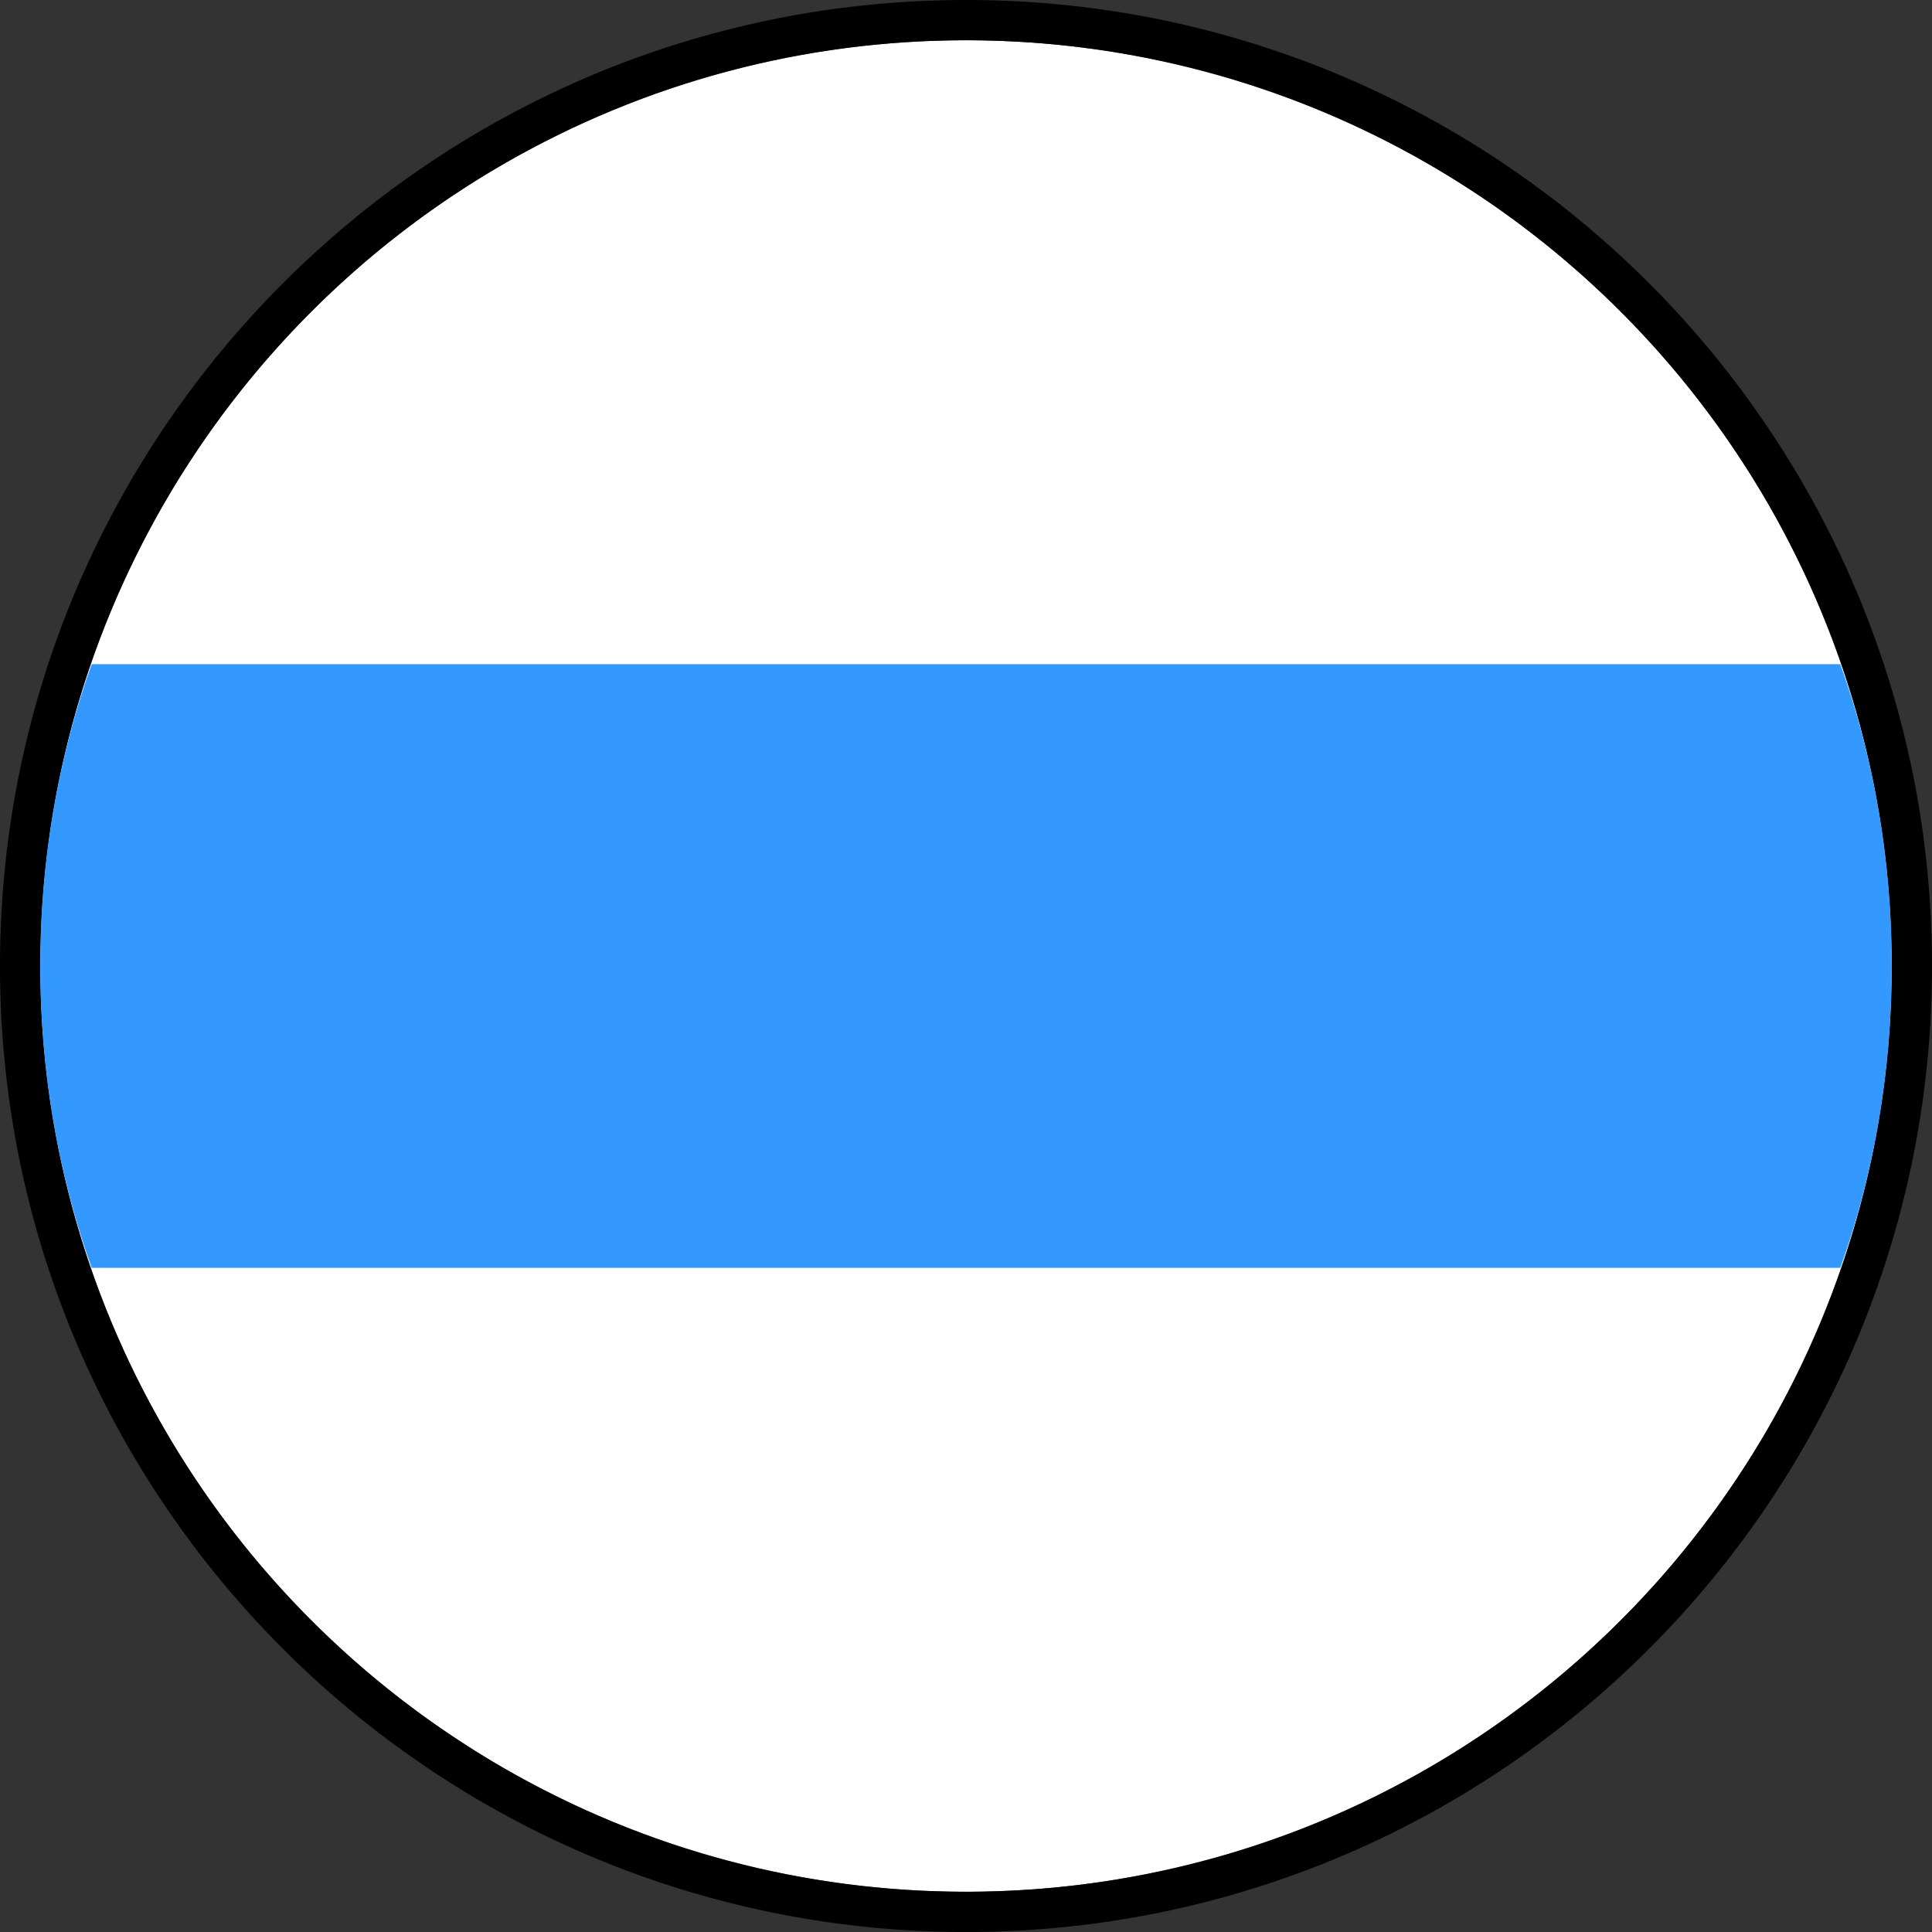
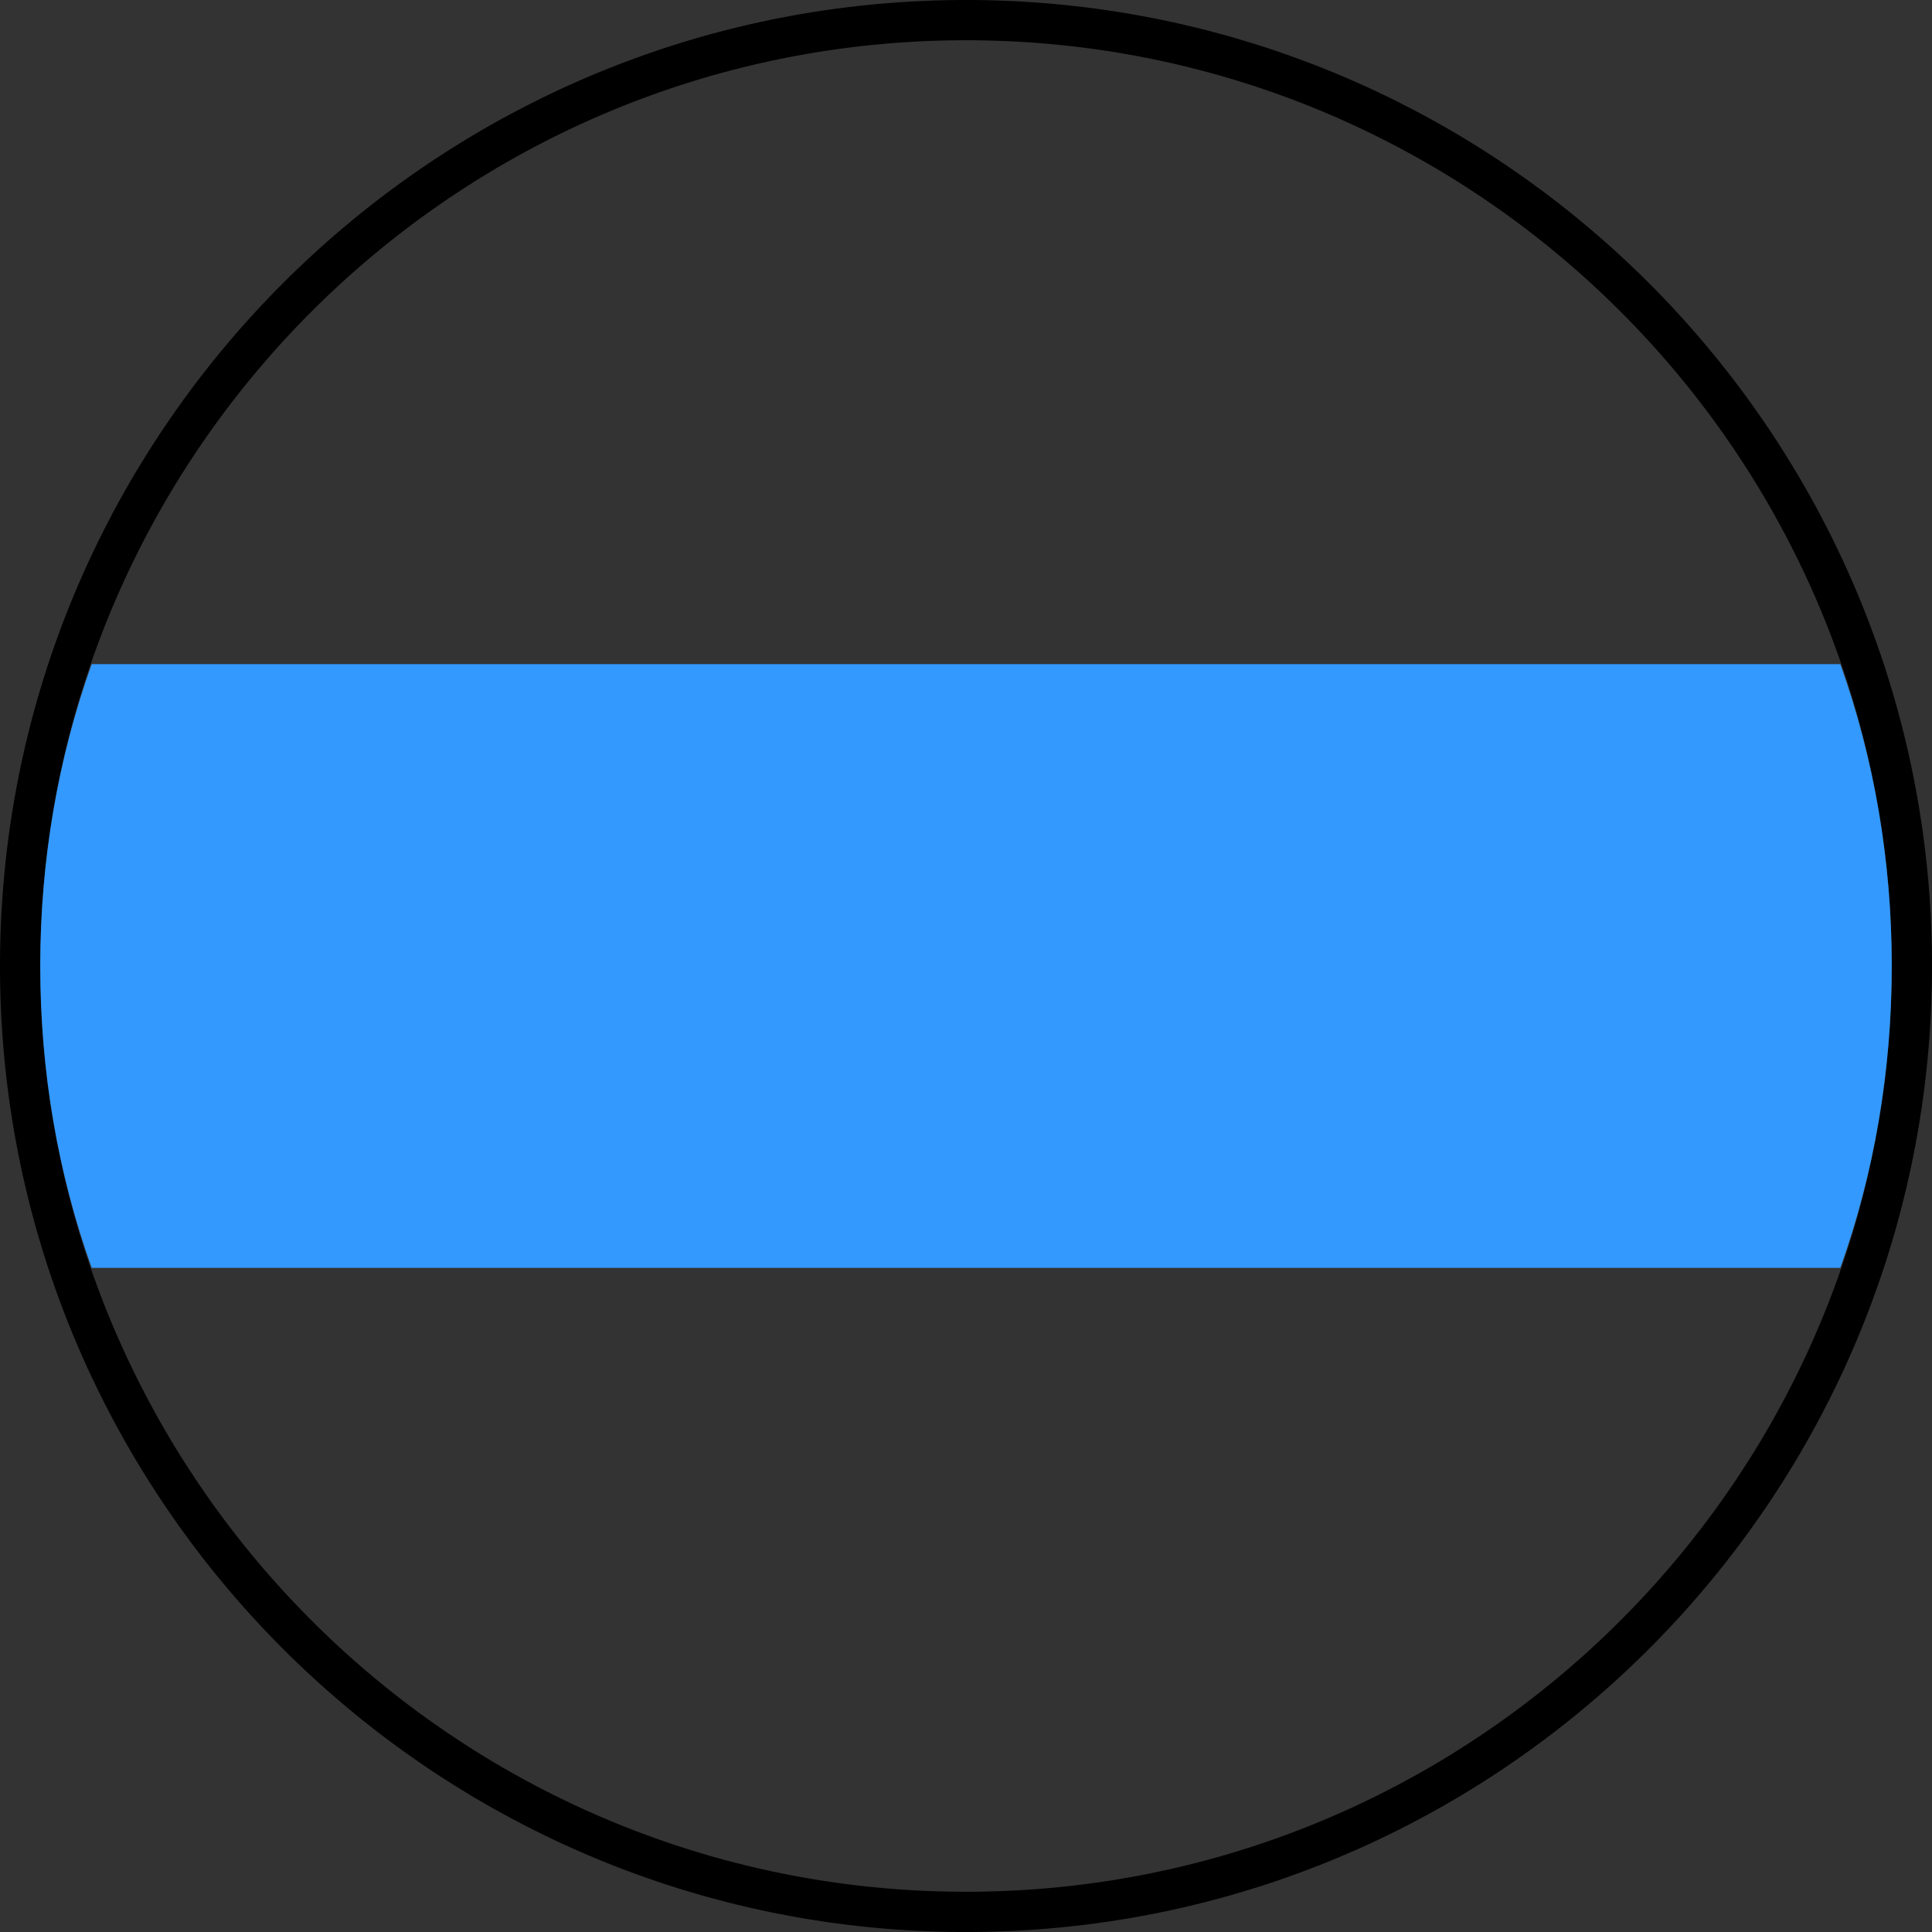
<svg xmlns="http://www.w3.org/2000/svg" xmlns:ns1="http://www.serif.com/" width="100%" height="100%" viewBox="0 0 48 48" version="1.1" xml:space="preserve" style="fill-rule:evenodd;clip-rule:evenodd;stroke-linejoin:round;stroke-miterlimit:1.414;">
  <rect x="0" y="0" width="48" height="48" fill="#333333" stroke="none" />
  <g id="_-b" ns1:id="-b">
-     <circle cx="24" cy="24" r="23" style="fill:#fff;" />
    <path d="M24.155,0l0.155,0.002l0.154,0.002l0.155,0.004l0.154,0.004l0.154,0.006l0.153,0.006l0.154,0.007l0.153,0.008l0.153,0.01l0.152,0.01l0.153,0.011l0.152,0.012l0.151,0.013l0.152,0.014l0.151,0.015l0.151,0.016l0.151,0.017l0.151,0.017l0.15,0.019l0.15,0.019l0.15,0.021l0.149,0.021l0.149,0.023l0.149,0.023l0.148,0.024l0.148,0.025l0.148,0.026l0.148,0.027l0.147,0.028l0.147,0.028l0.147,0.03l0.146,0.03l0.146,0.032l0.145,0.032l0.146,0.033l0.145,0.034l0.144,0.035l0.145,0.036l0.144,0.036l0.143,0.038l0.144,0.038l0.142,0.039l0.143,0.04l0.142,0.041l0.142,0.042l0.141,0.043l0.142,0.043l0.14,0.044l0.141,0.045l0.14,0.046l0.139,0.047l0.139,0.048l0.139,0.048l0.139,0.05l0.138,0.05l0.137,0.051l0.138,0.051l0.137,0.053l0.136,0.053l0.136,0.054l0.136,0.055l0.135,0.056l0.135,0.057l0.134,0.057l0.134,0.058l0.134,0.059l0.133,0.06l0.133,0.06l0.132,0.062l0.132,0.062l0.131,0.063l0.131,0.063l0.13,0.065l0.131,0.065l0.129,0.066l0.129,0.067l0.129,0.067l0.128,0.068l0.128,0.069l0.127,0.07l0.127,0.07l0.126,0.071l0.126,0.072l0.126,0.073l0.125,0.073l0.124,0.074l0.124,0.075l0.123,0.076l0.123,0.076l0.123,0.077l0.122,0.078l0.121,0.078l0.121,0.079l0.121,0.08l0.12,0.081l0.119,0.081l0.119,0.082l0.118,0.083l0.118,0.083l0.118,0.084l0.117,0.085l0.116,0.085l0.116,0.086l0.115,0.087l0.115,0.087l0.114,0.088l0.113,0.089l0.113,0.089l0.113,0.09l0.112,0.091l0.111,0.092l0.111,0.092l0.11,0.092l0.11,0.094l0.109,0.094l0.109,0.094l0.108,0.096l0.107,0.095l0.107,0.097l0.106,0.097l0.106,0.098l0.105,0.098l0.104,0.099l0.104,0.1l0.104,0.1l0.102,0.101l0.102,0.102l0.102,0.102l0.101,0.102l0.1,0.104l0.1,0.104l0.099,0.104l0.098,0.105l0.098,0.106l0.097,0.106l0.097,0.107l0.095,0.107l0.096,0.108l0.094,0.109l0.094,0.109l0.094,0.11l0.092,0.11l0.092,0.111l0.092,0.111l0.091,0.112l0.09,0.113l0.089,0.113l0.089,0.113l0.088,0.114l0.087,0.115l0.087,0.115l0.086,0.116l0.085,0.116l0.085,0.117l0.084,0.118l0.083,0.118l0.083,0.118l0.082,0.119l0.081,0.119l0.081,0.12l0.08,0.121l0.079,0.121l0.078,0.121l0.078,0.122l0.077,0.123l0.076,0.123l0.076,0.123l0.075,0.124l0.074,0.124l0.073,0.125l0.073,0.126l0.072,0.126l0.071,0.126l0.07,0.127l0.07,0.127l0.069,0.128l0.068,0.128l0.067,0.129l0.067,0.129l0.066,0.129l0.065,0.131l0.065,0.13l0.063,0.131l0.063,0.131l0.062,0.132l0.062,0.132l0.06,0.133l0.06,0.133l0.059,0.134l0.058,0.134l0.057,0.134l0.057,0.135l0.056,0.135l0.055,0.136l0.054,0.136l0.053,0.136l0.053,0.137l0.051,0.138l0.051,0.137l0.05,0.138l0.05,0.139l0.048,0.139l0.048,0.139l0.047,0.139l0.046,0.14l0.045,0.141l0.044,0.14l0.043,0.142l0.043,0.141l0.042,0.142l0.041,0.142l0.04,0.143l0.039,0.143l0.038,0.143l0.038,0.143l0.036,0.144l0.036,0.145l0.035,0.144l0.034,0.145l0.033,0.146l0.032,0.145l0.032,0.146l0.03,0.146l0.03,0.147l0.028,0.147l0.028,0.147l0.027,0.148l0.026,0.148l0.025,0.148l0.024,0.148l0.023,0.149l0.023,0.149l0.021,0.149l0.021,0.15l0.019,0.15l0.019,0.15l0.017,0.151l0.017,0.151l0.016,0.151l0.015,0.151l0.014,0.152l0.013,0.151l0.012,0.152l0.011,0.153l0.01,0.152l0.01,0.153l0.008,0.153l0.007,0.154l0.006,0.153l0.006,0.154l0.004,0.154l0.004,0.155l0.002,0.154l0.002,0.155l0,0.155l0,0.155l-0.002,0.155l-0.002,0.154l-0.004,0.155l-0.004,0.154l-0.006,0.154l-0.006,0.153l-0.007,0.154l-0.008,0.153l-0.01,0.153l-0.01,0.152l-0.011,0.153l-0.012,0.152l-0.013,0.151l-0.014,0.152l-0.015,0.151l-0.016,0.151l-0.017,0.151l-0.017,0.151l-0.019,0.15l-0.019,0.15l-0.021,0.15l-0.021,0.149l-0.023,0.149l-0.023,0.149l-0.024,0.148l-0.025,0.148l-0.026,0.148l-0.027,0.148l-0.028,0.147l-0.028,0.147l-0.03,0.147l-0.03,0.146l-0.032,0.146l-0.032,0.145l-0.033,0.146l-0.034,0.145l-0.035,0.144l-0.036,0.145l-0.036,0.144l-0.038,0.143l-0.038,0.143l-0.039,0.143l-0.04,0.143l-0.041,0.142l-0.042,0.142l-0.043,0.141l-0.043,0.142l-0.044,0.14l-0.045,0.141l-0.046,0.14l-0.047,0.139l-0.048,0.139l-0.048,0.139l-0.05,0.139l-0.05,0.138l-0.051,0.137l-0.051,0.138l-0.053,0.137l-0.053,0.136l-0.054,0.136l-0.055,0.136l-0.056,0.135l-0.057,0.135l-0.057,0.134l-0.058,0.134l-0.059,0.134l-0.06,0.133l-0.06,0.133l-0.062,0.132l-0.062,0.132l-0.063,0.131l-0.063,0.131l-0.065,0.13l-0.065,0.131l-0.066,0.129l-0.067,0.129l-0.067,0.129l-0.068,0.128l-0.069,0.128l-0.07,0.127l-0.07,0.127l-0.071,0.126l-0.072,0.126l-0.073,0.126l-0.073,0.125l-0.074,0.124l-0.075,0.124l-0.076,0.123l-0.076,0.123l-0.077,0.123l-0.078,0.122l-0.078,0.121l-0.079,0.121l-0.08,0.121l-0.081,0.12l-0.081,0.119l-0.082,0.119l-0.083,0.118l-0.083,0.118l-0.084,0.118l-0.085,0.117l-0.085,0.116l-0.086,0.116l-0.087,0.115l-0.087,0.115l-0.088,0.114l-0.089,0.113l-0.089,0.113l-0.09,0.113l-0.091,0.112l-0.092,0.111l-0.092,0.111l-0.092,0.11l-0.094,0.11l-0.094,0.109l-0.094,0.109l-0.096,0.108l-0.095,0.107l-0.097,0.107l-0.097,0.106l-0.098,0.106l-0.098,0.105l-0.099,0.104l-0.1,0.104l-0.1,0.104l-0.101,0.102l-0.102,0.102l-0.102,0.102l-0.102,0.101l-0.104,0.1l-0.104,0.1l-0.104,0.099l-0.105,0.098l-0.106,0.098l-0.106,0.097l-0.107,0.097l-0.107,0.095l-0.108,0.096l-0.109,0.094l-0.109,0.094l-0.11,0.094l-0.11,0.092l-0.111,0.092l-0.111,0.092l-0.112,0.091l-0.113,0.09l-0.113,0.089l-0.113,0.089l-0.114,0.088l-0.115,0.087l-0.115,0.087l-0.116,0.086l-0.116,0.085l-0.117,0.085l-0.118,0.084l-0.118,0.083l-0.118,0.083l-0.119,0.082l-0.119,0.081l-0.12,0.081l-0.121,0.08l-0.121,0.079l-0.121,0.078l-0.122,0.078l-0.123,0.077l-0.123,0.076l-0.123,0.076l-0.124,0.075l-0.124,0.074l-0.125,0.073l-0.126,0.073l-0.126,0.072l-0.126,0.071l-0.127,0.07l-0.127,0.07l-0.128,0.069l-0.128,0.068l-0.129,0.067l-0.129,0.067l-0.129,0.066l-0.131,0.065l-0.13,0.065l-0.131,0.063l-0.131,0.063l-0.132,0.062l-0.132,0.062l-0.133,0.06l-0.133,0.06l-0.134,0.059l-0.134,0.058l-0.134,0.057l-0.135,0.057l-0.135,0.056l-0.136,0.055l-0.136,0.054l-0.136,0.053l-0.137,0.053l-0.138,0.051l-0.137,0.051l-0.138,0.05l-0.139,0.05l-0.139,0.048l-0.139,0.048l-0.139,0.047l-0.14,0.046l-0.141,0.045l-0.14,0.044l-0.142,0.043l-0.141,0.043l-0.142,0.042l-0.142,0.041l-0.143,0.04l-0.143,0.039l-0.143,0.038l-0.143,0.038l-0.144,0.036l-0.145,0.036l-0.144,0.035l-0.145,0.034l-0.146,0.033l-0.145,0.032l-0.146,0.032l-0.146,0.03l-0.147,0.03l-0.147,0.028l-0.147,0.028l-0.148,0.027l-0.148,0.026l-0.148,0.025l-0.148,0.024l-0.149,0.023l-0.149,0.023l-0.149,0.021l-0.15,0.021l-0.15,0.019l-0.15,0.019l-0.151,0.017l-0.151,0.017l-0.151,0.016l-0.151,0.015l-0.152,0.014l-0.151,0.013l-0.152,0.012l-0.153,0.011l-0.152,0.01l-0.153,0.01l-0.153,0.008l-0.154,0.007l-0.153,0.006l-0.154,0.006l-0.154,0.004l-0.155,0.004l-0.154,0.002l-0.155,0.002l-0.155,0l-0.155,0l-0.155,-0.002l-0.154,-0.002l-0.155,-0.004l-0.154,-0.004l-0.154,-0.006l-0.153,-0.006l-0.154,-0.007l-0.153,-0.008l-0.153,-0.01l-0.152,-0.01l-0.153,-0.011l-0.152,-0.012l-0.151,-0.013l-0.152,-0.014l-0.151,-0.015l-0.151,-0.016l-0.151,-0.017l-0.151,-0.017l-0.15,-0.019l-0.15,-0.019l-0.15,-0.021l-0.149,-0.021l-0.149,-0.023l-0.149,-0.023l-0.148,-0.024l-0.148,-0.025l-0.148,-0.026l-0.148,-0.027l-0.147,-0.028l-0.147,-0.028l-0.147,-0.03l-0.146,-0.03l-0.146,-0.032l-0.145,-0.032l-0.146,-0.033l-0.145,-0.034l-0.144,-0.035l-0.145,-0.036l-0.144,-0.036l-0.143,-0.038l-0.143,-0.038l-0.143,-0.039l-0.143,-0.04l-0.142,-0.041l-0.142,-0.042l-0.141,-0.043l-0.142,-0.043l-0.14,-0.044l-0.141,-0.045l-0.14,-0.046l-0.139,-0.047l-0.139,-0.048l-0.139,-0.048l-0.139,-0.05l-0.138,-0.05l-0.137,-0.051l-0.138,-0.051l-0.137,-0.053l-0.136,-0.053l-0.136,-0.054l-0.136,-0.055l-0.135,-0.056l-0.135,-0.057l-0.134,-0.057l-0.134,-0.058l-0.134,-0.059l-0.133,-0.06l-0.133,-0.06l-0.132,-0.062l-0.132,-0.062l-0.131,-0.063l-0.131,-0.063l-0.13,-0.065l-0.131,-0.065l-0.129,-0.066l-0.129,-0.067l-0.129,-0.067l-0.128,-0.068l-0.128,-0.069l-0.127,-0.07l-0.127,-0.07l-0.126,-0.071l-0.126,-0.072l-0.126,-0.073l-0.125,-0.073l-0.124,-0.074l-0.124,-0.075l-0.123,-0.076l-0.123,-0.076l-0.123,-0.077l-0.122,-0.078l-0.121,-0.078l-0.121,-0.079l-0.121,-0.08l-0.12,-0.081l-0.119,-0.081l-0.119,-0.082l-0.118,-0.083l-0.118,-0.083l-0.118,-0.084l-0.117,-0.085l-0.116,-0.085l-0.116,-0.086l-0.115,-0.087l-0.115,-0.087l-0.114,-0.088l-0.113,-0.089l-0.113,-0.089l-0.113,-0.09l-0.112,-0.091l-0.111,-0.092l-0.111,-0.092l-0.11,-0.092l-0.11,-0.094l-0.109,-0.094l-0.109,-0.094l-0.108,-0.096l-0.107,-0.095l-0.107,-0.097l-0.106,-0.097l-0.106,-0.098l-0.105,-0.098l-0.104,-0.099l-0.104,-0.1l-0.104,-0.1l-0.102,-0.101l-0.102,-0.102l-0.102,-0.102l-0.101,-0.102l-0.1,-0.104l-0.1,-0.104l-0.099,-0.104l-0.098,-0.105l-0.098,-0.106l-0.097,-0.106l-0.097,-0.107l-0.095,-0.107l-0.096,-0.108l-0.094,-0.109l-0.094,-0.109l-0.094,-0.11l-0.092,-0.11l-0.092,-0.111l-0.092,-0.111l-0.091,-0.112l-0.09,-0.113l-0.089,-0.113l-0.089,-0.113l-0.088,-0.114l-0.087,-0.115l-0.087,-0.115l-0.086,-0.116l-0.085,-0.116l-0.085,-0.117l-0.084,-0.118l-0.083,-0.118l-0.083,-0.118l-0.082,-0.119l-0.081,-0.119l-0.081,-0.12l-0.08,-0.121l-0.079,-0.121l-0.078,-0.121l-0.078,-0.122l-0.077,-0.123l-0.076,-0.123l-0.076,-0.123l-0.075,-0.124l-0.074,-0.124l-0.073,-0.125l-0.073,-0.126l-0.072,-0.126l-0.071,-0.126l-0.07,-0.127l-0.07,-0.127l-0.069,-0.128l-0.068,-0.128l-0.067,-0.129l-0.067,-0.129l-0.066,-0.129l-0.065,-0.131l-0.065,-0.13l-0.063,-0.131l-0.063,-0.131l-0.062,-0.132l-0.062,-0.132l-0.06,-0.133l-0.06,-0.133l-0.059,-0.134l-0.058,-0.134l-0.057,-0.134l-0.057,-0.135l-0.056,-0.135l-0.055,-0.136l-0.054,-0.136l-0.053,-0.136l-0.053,-0.137l-0.051,-0.138l-0.051,-0.137l-0.05,-0.138l-0.05,-0.139l-0.048,-0.139l-0.048,-0.139l-0.047,-0.139l-0.046,-0.14l-0.045,-0.141l-0.044,-0.14l-0.043,-0.142l-0.043,-0.141l-0.042,-0.142l-0.041,-0.142l-0.04,-0.143l-0.039,-0.142l-0.038,-0.144l-0.038,-0.143l-0.036,-0.144l-0.036,-0.145l-0.035,-0.144l-0.034,-0.145l-0.033,-0.146l-0.032,-0.145l-0.032,-0.146l-0.03,-0.146l-0.03,-0.147l-0.028,-0.147l-0.028,-0.147l-0.027,-0.148l-0.026,-0.148l-0.025,-0.148l-0.024,-0.148l-0.023,-0.149l-0.023,-0.149l-0.021,-0.149l-0.021,-0.15l-0.019,-0.15l-0.019,-0.15l-0.017,-0.151l-0.017,-0.151l-0.016,-0.151l-0.015,-0.151l-0.014,-0.152l-0.013,-0.151l-0.012,-0.152l-0.011,-0.153l-0.01,-0.152l-0.01,-0.153l-0.008,-0.153l-0.007,-0.154l-0.006,-0.153l-0.006,-0.154l-0.004,-0.154l-0.004,-0.155l-0.002,-0.154l-0.002,-0.155l0,-0.155l0,-0.155l0.002,-0.155l0.002,-0.154l0.004,-0.155l0.004,-0.154l0.006,-0.154l0.006,-0.153l0.007,-0.154l0.008,-0.153l0.01,-0.153l0.01,-0.152l0.011,-0.153l0.012,-0.152l0.013,-0.151l0.014,-0.152l0.015,-0.151l0.016,-0.151l0.017,-0.151l0.017,-0.151l0.019,-0.15l0.019,-0.15l0.021,-0.15l0.021,-0.149l0.023,-0.149l0.023,-0.149l0.024,-0.148l0.025,-0.148l0.026,-0.148l0.027,-0.148l0.028,-0.147l0.028,-0.147l0.03,-0.147l0.03,-0.146l0.032,-0.146l0.032,-0.145l0.033,-0.146l0.034,-0.145l0.035,-0.144l0.036,-0.145l0.036,-0.144l0.038,-0.143l0.038,-0.144l0.039,-0.142l0.04,-0.143l0.041,-0.142l0.042,-0.142l0.043,-0.141l0.043,-0.142l0.044,-0.14l0.045,-0.141l0.046,-0.14l0.047,-0.139l0.048,-0.139l0.048,-0.139l0.05,-0.139l0.05,-0.138l0.051,-0.137l0.051,-0.138l0.053,-0.137l0.053,-0.136l0.054,-0.136l0.055,-0.136l0.056,-0.135l0.057,-0.135l0.057,-0.134l0.058,-0.134l0.059,-0.134l0.06,-0.133l0.06,-0.133l0.062,-0.132l0.062,-0.132l0.063,-0.131l0.063,-0.131l0.065,-0.13l0.065,-0.131l0.066,-0.129l0.067,-0.129l0.067,-0.129l0.068,-0.128l0.069,-0.128l0.07,-0.127l0.07,-0.127l0.071,-0.126l0.072,-0.126l0.073,-0.126l0.073,-0.125l0.074,-0.124l0.075,-0.124l0.076,-0.123l0.076,-0.123l0.077,-0.123l0.078,-0.122l0.078,-0.121l0.079,-0.121l0.08,-0.121l0.081,-0.12l0.081,-0.119l0.082,-0.119l0.083,-0.118l0.083,-0.118l0.084,-0.118l0.085,-0.117l0.085,-0.116l0.086,-0.116l0.087,-0.115l0.087,-0.115l0.088,-0.114l0.089,-0.113l0.089,-0.113l0.09,-0.113l0.091,-0.112l0.092,-0.111l0.092,-0.111l0.092,-0.11l0.094,-0.11l0.094,-0.109l0.094,-0.109l0.096,-0.108l0.095,-0.107l0.097,-0.107l0.097,-0.106l0.098,-0.106l0.098,-0.105l0.099,-0.104l0.1,-0.104l0.1,-0.104l0.101,-0.102l0.102,-0.102l0.102,-0.102l0.102,-0.101l0.104,-0.1l0.104,-0.1l0.104,-0.099l0.105,-0.098l0.106,-0.098l0.106,-0.097l0.107,-0.097l0.107,-0.095l0.108,-0.096l0.109,-0.094l0.109,-0.094l0.11,-0.094l0.11,-0.092l0.111,-0.092l0.111,-0.092l0.112,-0.091l0.113,-0.09l0.113,-0.089l0.113,-0.089l0.114,-0.088l0.115,-0.087l0.115,-0.087l0.116,-0.086l0.116,-0.085l0.117,-0.085l0.118,-0.084l0.118,-0.083l0.118,-0.083l0.119,-0.082l0.119,-0.081l0.12,-0.081l0.121,-0.08l0.121,-0.079l0.121,-0.078l0.122,-0.078l0.123,-0.077l0.123,-0.076l0.123,-0.076l0.124,-0.075l0.124,-0.074l0.125,-0.073l0.126,-0.073l0.126,-0.072l0.126,-0.071l0.127,-0.07l0.127,-0.07l0.128,-0.069l0.128,-0.068l0.129,-0.067l0.129,-0.067l0.129,-0.066l0.131,-0.065l0.13,-0.065l0.131,-0.063l0.131,-0.063l0.132,-0.062l0.132,-0.062l0.133,-0.06l0.133,-0.06l0.134,-0.059l0.134,-0.058l0.134,-0.057l0.135,-0.057l0.135,-0.056l0.136,-0.055l0.136,-0.054l0.136,-0.053l0.137,-0.053l0.138,-0.051l0.137,-0.051l0.138,-0.05l0.139,-0.05l0.139,-0.048l0.139,-0.048l0.139,-0.047l0.14,-0.046l0.141,-0.045l0.14,-0.044l0.142,-0.043l0.141,-0.043l0.142,-0.042l0.142,-0.041l0.143,-0.04l0.142,-0.039l0.144,-0.038l0.143,-0.038l0.144,-0.036l0.145,-0.036l0.144,-0.035l0.145,-0.034l0.146,-0.033l0.145,-0.032l0.146,-0.032l0.146,-0.03l0.147,-0.03l0.147,-0.028l0.147,-0.028l0.148,-0.027l0.148,-0.026l0.148,-0.025l0.148,-0.024l0.149,-0.023l0.149,-0.023l0.149,-0.021l0.15,-0.021l0.15,-0.019l0.15,-0.019l0.151,-0.017l0.151,-0.017l0.151,-0.016l0.151,-0.015l0.152,-0.014l0.151,-0.013l0.152,-0.012l0.153,-0.011l0.152,-0.01l0.153,-0.01l0.153,-0.008l0.154,-0.007l0.153,-0.006l0.154,-0.006l0.154,-0.004l0.155,-0.004l0.154,-0.002l0.155,-0.002l0.155,0l0.155,0Zm-0.304,1l-0.148,0.002l-0.148,0.002l-0.148,0.004l-0.148,0.004l-0.148,0.005l-0.147,0.006l-0.147,0.007l-0.147,0.008l-0.146,0.009l-0.146,0.009l-0.147,0.011l-0.145,0.012l-0.146,0.012l-0.145,0.014l-0.145,0.014l-0.145,0.015l-0.144,0.016l-0.145,0.017l-0.144,0.018l-0.143,0.019l-0.144,0.019l-0.143,0.021l-0.143,0.021l-0.142,0.022l-0.143,0.024l-0.141,0.024l-0.142,0.025l-0.142,0.025l-0.141,0.027l-0.14,0.027l-0.141,0.029l-0.14,0.029l-0.14,0.03l-0.139,0.031l-0.14,0.031l-0.138,0.033l-0.139,0.033l-0.138,0.035l-0.138,0.035l-0.138,0.036l-0.137,0.036l-0.137,0.038l-0.137,0.038l-0.136,0.039l-0.136,0.04l-0.135,0.041l-0.135,0.042l-0.135,0.042l-0.135,0.043l-0.134,0.044l-0.133,0.045l-0.134,0.046l-0.133,0.046l-0.133,0.048l-0.132,0.048l-0.132,0.048l-0.131,0.05l-0.131,0.05l-0.131,0.051l-0.13,0.052l-0.13,0.053l-0.13,0.053l-0.129,0.055l-0.129,0.055l-0.128,0.055l-0.128,0.057l-0.128,0.057l-0.127,0.058l-0.127,0.059l-0.126,0.059l-0.126,0.061l-0.125,0.06l-0.125,0.062l-0.125,0.063l-0.124,0.063l-0.124,0.064l-0.123,0.064l-0.123,0.066l-0.122,0.066l-0.122,0.066l-0.122,0.068l-0.121,0.068l-0.121,0.069l-0.12,0.07l-0.12,0.07l-0.119,0.071l-0.119,0.072l-0.118,0.072l-0.118,0.073l-0.117,0.074l-0.117,0.075l-0.116,0.075l-0.116,0.076l-0.116,0.076l-0.115,0.077l-0.114,0.078l-0.114,0.079l-0.114,0.079l-0.113,0.08l-0.112,0.08l-0.112,0.081l-0.112,0.082l-0.111,0.083l-0.11,0.083l-0.11,0.084l-0.109,0.084l-0.109,0.085l-0.109,0.086l-0.108,0.086l-0.107,0.087l-0.107,0.088l-0.106,0.088l-0.106,0.089l-0.105,0.089l-0.104,0.09l-0.104,0.091l-0.104,0.091l-0.103,0.092l-0.102,0.093l-0.102,0.093l-0.101,0.094l-0.101,0.094l-0.1,0.095l-0.1,0.096l-0.099,0.096l-0.098,0.096l-0.098,0.098l-0.098,0.098l-0.096,0.098l-0.096,0.099l-0.096,0.1l-0.095,0.1l-0.094,0.101l-0.094,0.101l-0.093,0.102l-0.093,0.102l-0.092,0.103l-0.091,0.104l-0.091,0.104l-0.09,0.104l-0.089,0.105l-0.089,0.106l-0.088,0.106l-0.088,0.107l-0.087,0.107l-0.086,0.108l-0.086,0.109l-0.085,0.109l-0.084,0.109l-0.084,0.11l-0.083,0.11l-0.083,0.111l-0.082,0.112l-0.081,0.112l-0.08,0.112l-0.08,0.113l-0.079,0.114l-0.079,0.114l-0.078,0.114l-0.077,0.115l-0.076,0.116l-0.076,0.116l-0.075,0.116l-0.075,0.117l-0.074,0.117l-0.073,0.118l-0.072,0.118l-0.072,0.119l-0.071,0.119l-0.07,0.12l-0.07,0.12l-0.069,0.121l-0.068,0.121l-0.068,0.122l-0.066,0.122l-0.066,0.122l-0.066,0.123l-0.064,0.123l-0.064,0.124l-0.063,0.124l-0.063,0.125l-0.062,0.125l-0.06,0.125l-0.061,0.126l-0.059,0.126l-0.059,0.127l-0.058,0.127l-0.057,0.128l-0.057,0.128l-0.055,0.128l-0.055,0.129l-0.055,0.129l-0.053,0.13l-0.053,0.13l-0.052,0.13l-0.051,0.131l-0.05,0.131l-0.05,0.131l-0.048,0.132l-0.048,0.132l-0.048,0.133l-0.046,0.133l-0.046,0.134l-0.045,0.133l-0.044,0.134l-0.043,0.135l-0.042,0.135l-0.042,0.135l-0.041,0.135l-0.04,0.136l-0.039,0.136l-0.038,0.137l-0.038,0.137l-0.036,0.137l-0.036,0.138l-0.035,0.138l-0.035,0.138l-0.033,0.139l-0.033,0.138l-0.031,0.14l-0.031,0.139l-0.03,0.14l-0.029,0.14l-0.029,0.141l-0.027,0.14l-0.027,0.141l-0.025,0.142l-0.025,0.142l-0.024,0.141l-0.024,0.143l-0.022,0.142l-0.021,0.143l-0.021,0.143l-0.019,0.144l-0.019,0.143l-0.018,0.144l-0.017,0.145l-0.016,0.144l-0.015,0.145l-0.014,0.145l-0.014,0.145l-0.012,0.146l-0.012,0.145l-0.011,0.147l-0.009,0.146l-0.009,0.146l-0.008,0.147l-0.007,0.147l-0.006,0.147l-0.005,0.148l-0.004,0.148l-0.004,0.148l-0.002,0.148l-0.002,0.148l0,0.149l0,0.149l0.002,0.148l0.002,0.148l0.004,0.148l0.004,0.148l0.005,0.148l0.006,0.147l0.007,0.147l0.008,0.147l0.009,0.146l0.009,0.146l0.011,0.147l0.012,0.145l0.012,0.146l0.014,0.145l0.014,0.145l0.015,0.145l0.016,0.144l0.017,0.145l0.018,0.144l0.019,0.143l0.019,0.144l0.021,0.143l0.021,0.143l0.022,0.142l0.024,0.143l0.024,0.141l0.025,0.142l0.025,0.142l0.027,0.141l0.027,0.14l0.029,0.141l0.029,0.14l0.03,0.14l0.031,0.139l0.031,0.14l0.033,0.138l0.033,0.139l0.035,0.138l0.035,0.138l0.036,0.138l0.036,0.137l0.038,0.137l0.038,0.137l0.039,0.136l0.04,0.136l0.041,0.135l0.042,0.135l0.042,0.135l0.043,0.135l0.044,0.134l0.045,0.133l0.046,0.134l0.046,0.133l0.048,0.133l0.048,0.132l0.048,0.132l0.05,0.131l0.05,0.131l0.051,0.131l0.052,0.13l0.053,0.13l0.053,0.13l0.055,0.129l0.055,0.129l0.055,0.128l0.057,0.128l0.057,0.128l0.058,0.127l0.059,0.127l0.059,0.126l0.061,0.126l0.06,0.125l0.062,0.125l0.063,0.125l0.063,0.124l0.064,0.124l0.064,0.123l0.066,0.123l0.066,0.122l0.066,0.122l0.068,0.122l0.068,0.121l0.069,0.121l0.07,0.12l0.07,0.12l0.071,0.119l0.072,0.119l0.072,0.118l0.073,0.118l0.074,0.117l0.075,0.117l0.075,0.116l0.076,0.116l0.076,0.116l0.077,0.115l0.078,0.114l0.079,0.114l0.079,0.114l0.08,0.113l0.08,0.112l0.081,0.112l0.082,0.112l0.083,0.111l0.083,0.11l0.084,0.11l0.084,0.109l0.085,0.109l0.086,0.109l0.086,0.108l0.087,0.107l0.088,0.107l0.088,0.106l0.089,0.106l0.089,0.105l0.09,0.104l0.091,0.104l0.091,0.104l0.092,0.103l0.093,0.102l0.093,0.102l0.094,0.101l0.094,0.101l0.095,0.1l0.096,0.1l0.096,0.099l0.096,0.098l0.098,0.098l0.098,0.098l0.098,0.096l0.099,0.096l0.1,0.096l0.1,0.095l0.101,0.094l0.101,0.094l0.102,0.093l0.102,0.093l0.103,0.092l0.104,0.091l0.104,0.091l0.104,0.09l0.105,0.089l0.106,0.089l0.106,0.088l0.107,0.088l0.107,0.087l0.108,0.086l0.109,0.086l0.109,0.085l0.109,0.084l0.11,0.084l0.11,0.083l0.111,0.083l0.112,0.082l0.112,0.081l0.112,0.08l0.113,0.08l0.114,0.079l0.114,0.079l0.114,0.078l0.115,0.077l0.116,0.076l0.116,0.076l0.116,0.075l0.117,0.075l0.117,0.074l0.118,0.073l0.118,0.072l0.119,0.072l0.119,0.071l0.12,0.07l0.12,0.07l0.121,0.069l0.121,0.068l0.122,0.068l0.122,0.066l0.122,0.066l0.123,0.066l0.123,0.064l0.124,0.064l0.124,0.063l0.125,0.063l0.125,0.062l0.125,0.06l0.126,0.061l0.126,0.059l0.127,0.059l0.127,0.058l0.128,0.057l0.128,0.057l0.128,0.055l0.129,0.055l0.129,0.055l0.13,0.053l0.13,0.053l0.13,0.052l0.131,0.051l0.131,0.05l0.131,0.05l0.132,0.048l0.132,0.048l0.133,0.048l0.133,0.046l0.134,0.046l0.133,0.045l0.134,0.044l0.135,0.043l0.135,0.042l0.135,0.042l0.135,0.041l0.136,0.04l0.136,0.039l0.137,0.038l0.137,0.038l0.137,0.036l0.138,0.036l0.138,0.035l0.138,0.035l0.139,0.033l0.138,0.033l0.14,0.031l0.139,0.031l0.14,0.03l0.14,0.029l0.141,0.029l0.14,0.027l0.141,0.027l0.142,0.025l0.142,0.025l0.141,0.024l0.143,0.024l0.142,0.022l0.143,0.021l0.143,0.021l0.144,0.019l0.143,0.019l0.144,0.018l0.145,0.017l0.144,0.016l0.145,0.015l0.145,0.014l0.145,0.014l0.146,0.012l0.145,0.012l0.147,0.011l0.146,0.009l0.146,0.009l0.147,0.008l0.147,0.007l0.147,0.006l0.148,0.005l0.148,0.004l0.148,0.004l0.148,0.002l0.148,0.002l0.149,0l0.149,0l0.148,-0.002l0.148,-0.002l0.148,-0.004l0.148,-0.004l0.148,-0.005l0.147,-0.006l0.147,-0.007l0.147,-0.008l0.146,-0.009l0.146,-0.009l0.147,-0.011l0.145,-0.012l0.146,-0.012l0.145,-0.014l0.145,-0.014l0.145,-0.015l0.144,-0.016l0.145,-0.017l0.144,-0.018l0.143,-0.019l0.144,-0.019l0.143,-0.021l0.143,-0.021l0.142,-0.022l0.143,-0.024l0.141,-0.024l0.142,-0.025l0.142,-0.025l0.141,-0.027l0.14,-0.027l0.141,-0.029l0.14,-0.029l0.14,-0.03l0.139,-0.031l0.14,-0.031l0.138,-0.033l0.139,-0.033l0.138,-0.035l0.138,-0.035l0.138,-0.036l0.137,-0.036l0.137,-0.038l0.137,-0.038l0.136,-0.039l0.136,-0.04l0.135,-0.041l0.135,-0.042l0.135,-0.042l0.135,-0.043l0.134,-0.044l0.133,-0.045l0.134,-0.046l0.133,-0.046l0.133,-0.048l0.132,-0.048l0.132,-0.048l0.131,-0.05l0.131,-0.05l0.131,-0.051l0.13,-0.052l0.13,-0.053l0.13,-0.053l0.129,-0.055l0.129,-0.055l0.128,-0.055l0.128,-0.057l0.128,-0.057l0.127,-0.058l0.127,-0.059l0.126,-0.059l0.126,-0.061l0.125,-0.06l0.125,-0.062l0.125,-0.063l0.124,-0.063l0.124,-0.064l0.123,-0.064l0.123,-0.066l0.122,-0.066l0.122,-0.066l0.122,-0.068l0.121,-0.068l0.121,-0.069l0.12,-0.07l0.12,-0.07l0.119,-0.071l0.119,-0.072l0.118,-0.072l0.118,-0.073l0.117,-0.074l0.117,-0.075l0.116,-0.075l0.116,-0.076l0.116,-0.076l0.115,-0.077l0.114,-0.078l0.114,-0.079l0.114,-0.079l0.113,-0.08l0.112,-0.08l0.112,-0.081l0.112,-0.082l0.111,-0.083l0.11,-0.083l0.11,-0.084l0.109,-0.084l0.109,-0.085l0.109,-0.086l0.108,-0.086l0.107,-0.087l0.107,-0.088l0.106,-0.088l0.106,-0.089l0.105,-0.089l0.104,-0.09l0.104,-0.091l0.104,-0.091l0.103,-0.092l0.102,-0.093l0.102,-0.093l0.101,-0.094l0.101,-0.094l0.1,-0.095l0.1,-0.096l0.099,-0.096l0.098,-0.096l0.098,-0.098l0.098,-0.098l0.096,-0.098l0.096,-0.099l0.096,-0.1l0.095,-0.1l0.094,-0.101l0.094,-0.101l0.093,-0.102l0.093,-0.102l0.092,-0.103l0.091,-0.104l0.091,-0.104l0.09,-0.104l0.089,-0.105l0.089,-0.106l0.088,-0.106l0.088,-0.107l0.087,-0.107l0.086,-0.108l0.086,-0.109l0.085,-0.109l0.084,-0.109l0.084,-0.11l0.083,-0.11l0.083,-0.111l0.082,-0.112l0.081,-0.112l0.08,-0.112l0.08,-0.113l0.079,-0.114l0.079,-0.114l0.078,-0.114l0.077,-0.115l0.076,-0.116l0.076,-0.116l0.075,-0.116l0.075,-0.117l0.074,-0.117l0.073,-0.118l0.072,-0.118l0.072,-0.119l0.071,-0.119l0.07,-0.12l0.07,-0.12l0.069,-0.121l0.068,-0.121l0.068,-0.122l0.066,-0.122l0.066,-0.122l0.066,-0.123l0.064,-0.123l0.064,-0.124l0.063,-0.124l0.063,-0.125l0.062,-0.125l0.06,-0.125l0.061,-0.126l0.059,-0.126l0.059,-0.127l0.058,-0.127l0.057,-0.128l0.057,-0.128l0.055,-0.128l0.055,-0.129l0.055,-0.129l0.053,-0.13l0.053,-0.13l0.052,-0.13l0.051,-0.131l0.05,-0.131l0.05,-0.131l0.048,-0.132l0.048,-0.132l0.048,-0.133l0.046,-0.133l0.046,-0.134l0.045,-0.133l0.044,-0.134l0.043,-0.135l0.042,-0.135l0.042,-0.135l0.041,-0.135l0.04,-0.136l0.039,-0.136l0.038,-0.137l0.038,-0.137l0.036,-0.137l0.036,-0.138l0.035,-0.138l0.035,-0.138l0.033,-0.139l0.033,-0.138l0.031,-0.14l0.031,-0.139l0.03,-0.14l0.029,-0.14l0.029,-0.141l0.027,-0.14l0.027,-0.141l0.025,-0.142l0.025,-0.142l0.024,-0.141l0.024,-0.143l0.022,-0.142l0.021,-0.143l0.021,-0.143l0.019,-0.144l0.019,-0.143l0.018,-0.144l0.017,-0.145l0.016,-0.144l0.015,-0.145l0.014,-0.145l0.014,-0.145l0.012,-0.146l0.012,-0.145l0.011,-0.147l0.009,-0.146l0.009,-0.146l0.008,-0.147l0.007,-0.147l0.006,-0.147l0.005,-0.148l0.004,-0.148l0.004,-0.148l0.002,-0.148l0.002,-0.148l0,-0.149l0,-0.149l-0.002,-0.148l-0.002,-0.148l-0.004,-0.148l-0.004,-0.148l-0.005,-0.148l-0.006,-0.147l-0.007,-0.147l-0.008,-0.147l-0.009,-0.146l-0.009,-0.146l-0.011,-0.147l-0.012,-0.145l-0.012,-0.146l-0.014,-0.145l-0.014,-0.145l-0.015,-0.145l-0.016,-0.144l-0.017,-0.145l-0.018,-0.144l-0.019,-0.143l-0.019,-0.144l-0.021,-0.143l-0.021,-0.143l-0.022,-0.142l-0.024,-0.143l-0.024,-0.141l-0.025,-0.142l-0.025,-0.142l-0.027,-0.141l-0.027,-0.14l-0.029,-0.141l-0.029,-0.14l-0.03,-0.14l-0.031,-0.139l-0.031,-0.14l-0.033,-0.138l-0.033,-0.139l-0.035,-0.138l-0.035,-0.138l-0.036,-0.138l-0.036,-0.137l-0.038,-0.137l-0.038,-0.137l-0.039,-0.136l-0.04,-0.136l-0.041,-0.135l-0.042,-0.135l-0.042,-0.135l-0.043,-0.135l-0.044,-0.134l-0.045,-0.133l-0.046,-0.134l-0.046,-0.133l-0.048,-0.133l-0.048,-0.132l-0.048,-0.132l-0.05,-0.131l-0.05,-0.131l-0.051,-0.131l-0.052,-0.13l-0.053,-0.13l-0.053,-0.13l-0.055,-0.129l-0.055,-0.129l-0.055,-0.128l-0.057,-0.128l-0.057,-0.128l-0.058,-0.127l-0.059,-0.127l-0.059,-0.126l-0.061,-0.126l-0.06,-0.125l-0.062,-0.125l-0.063,-0.125l-0.063,-0.124l-0.064,-0.124l-0.064,-0.123l-0.066,-0.123l-0.066,-0.122l-0.066,-0.122l-0.068,-0.122l-0.068,-0.121l-0.069,-0.121l-0.07,-0.12l-0.07,-0.12l-0.071,-0.119l-0.072,-0.119l-0.072,-0.118l-0.073,-0.118l-0.074,-0.117l-0.075,-0.117l-0.075,-0.116l-0.076,-0.116l-0.076,-0.116l-0.077,-0.115l-0.078,-0.114l-0.079,-0.114l-0.079,-0.114l-0.08,-0.113l-0.08,-0.112l-0.081,-0.112l-0.082,-0.112l-0.083,-0.111l-0.083,-0.11l-0.084,-0.11l-0.084,-0.109l-0.085,-0.109l-0.086,-0.109l-0.086,-0.108l-0.087,-0.107l-0.088,-0.107l-0.088,-0.106l-0.089,-0.106l-0.089,-0.105l-0.09,-0.104l-0.091,-0.104l-0.091,-0.104l-0.092,-0.103l-0.093,-0.102l-0.093,-0.102l-0.094,-0.101l-0.094,-0.101l-0.095,-0.1l-0.096,-0.1l-0.096,-0.099l-0.096,-0.098l-0.098,-0.098l-0.098,-0.098l-0.098,-0.096l-0.099,-0.096l-0.1,-0.096l-0.1,-0.095l-0.101,-0.094l-0.101,-0.094l-0.102,-0.093l-0.102,-0.093l-0.103,-0.092l-0.104,-0.091l-0.104,-0.091l-0.104,-0.09l-0.105,-0.089l-0.106,-0.089l-0.106,-0.088l-0.107,-0.088l-0.107,-0.087l-0.108,-0.086l-0.109,-0.086l-0.109,-0.085l-0.109,-0.084l-0.11,-0.084l-0.11,-0.083l-0.111,-0.083l-0.112,-0.082l-0.112,-0.081l-0.112,-0.08l-0.113,-0.08l-0.114,-0.079l-0.114,-0.079l-0.114,-0.078l-0.115,-0.077l-0.116,-0.076l-0.116,-0.076l-0.116,-0.075l-0.117,-0.075l-0.117,-0.074l-0.118,-0.073l-0.118,-0.072l-0.119,-0.072l-0.119,-0.071l-0.12,-0.07l-0.12,-0.07l-0.121,-0.069l-0.121,-0.068l-0.122,-0.068l-0.122,-0.066l-0.122,-0.066l-0.123,-0.066l-0.123,-0.064l-0.124,-0.064l-0.124,-0.063l-0.125,-0.063l-0.125,-0.062l-0.125,-0.06l-0.126,-0.061l-0.126,-0.059l-0.127,-0.059l-0.127,-0.058l-0.128,-0.057l-0.128,-0.057l-0.128,-0.055l-0.129,-0.055l-0.129,-0.055l-0.13,-0.053l-0.13,-0.053l-0.13,-0.052l-0.131,-0.051l-0.131,-0.05l-0.131,-0.05l-0.132,-0.048l-0.132,-0.048l-0.133,-0.048l-0.133,-0.046l-0.134,-0.046l-0.133,-0.045l-0.134,-0.044l-0.135,-0.043l-0.135,-0.042l-0.135,-0.042l-0.135,-0.041l-0.136,-0.04l-0.136,-0.039l-0.137,-0.038l-0.137,-0.038l-0.137,-0.036l-0.138,-0.036l-0.138,-0.035l-0.138,-0.035l-0.139,-0.033l-0.138,-0.033l-0.14,-0.031l-0.139,-0.031l-0.14,-0.03l-0.14,-0.029l-0.141,-0.029l-0.14,-0.027l-0.141,-0.027l-0.142,-0.025l-0.142,-0.025l-0.141,-0.024l-0.143,-0.024l-0.142,-0.022l-0.143,-0.021l-0.143,-0.021l-0.144,-0.019l-0.143,-0.019l-0.144,-0.018l-0.145,-0.017l-0.144,-0.016l-0.145,-0.015l-0.145,-0.014l-0.145,-0.014l-0.146,-0.012l-0.145,-0.012l-0.147,-0.011l-0.146,-0.009l-0.146,-0.009l-0.147,-0.008l-0.147,-0.007l-0.147,-0.006l-0.148,-0.005l-0.148,-0.004l-0.148,-0.004l-0.148,-0.002l-0.148,-0.002l-0.149,0l-0.149,0Z" />
    <path d="M45.722,16.5c0.834,2.331 1.278,4.864 1.278,7.5c0,2.636 -0.444,5.169 -1.278,7.5l-43.444,0c-0.834,-2.331 -1.278,-4.864 -1.278,-7.5c0,-2.636 0.444,-5.169 1.278,-7.5l43.444,0Z" style="fill:#39f;" />
  </g>
</svg>